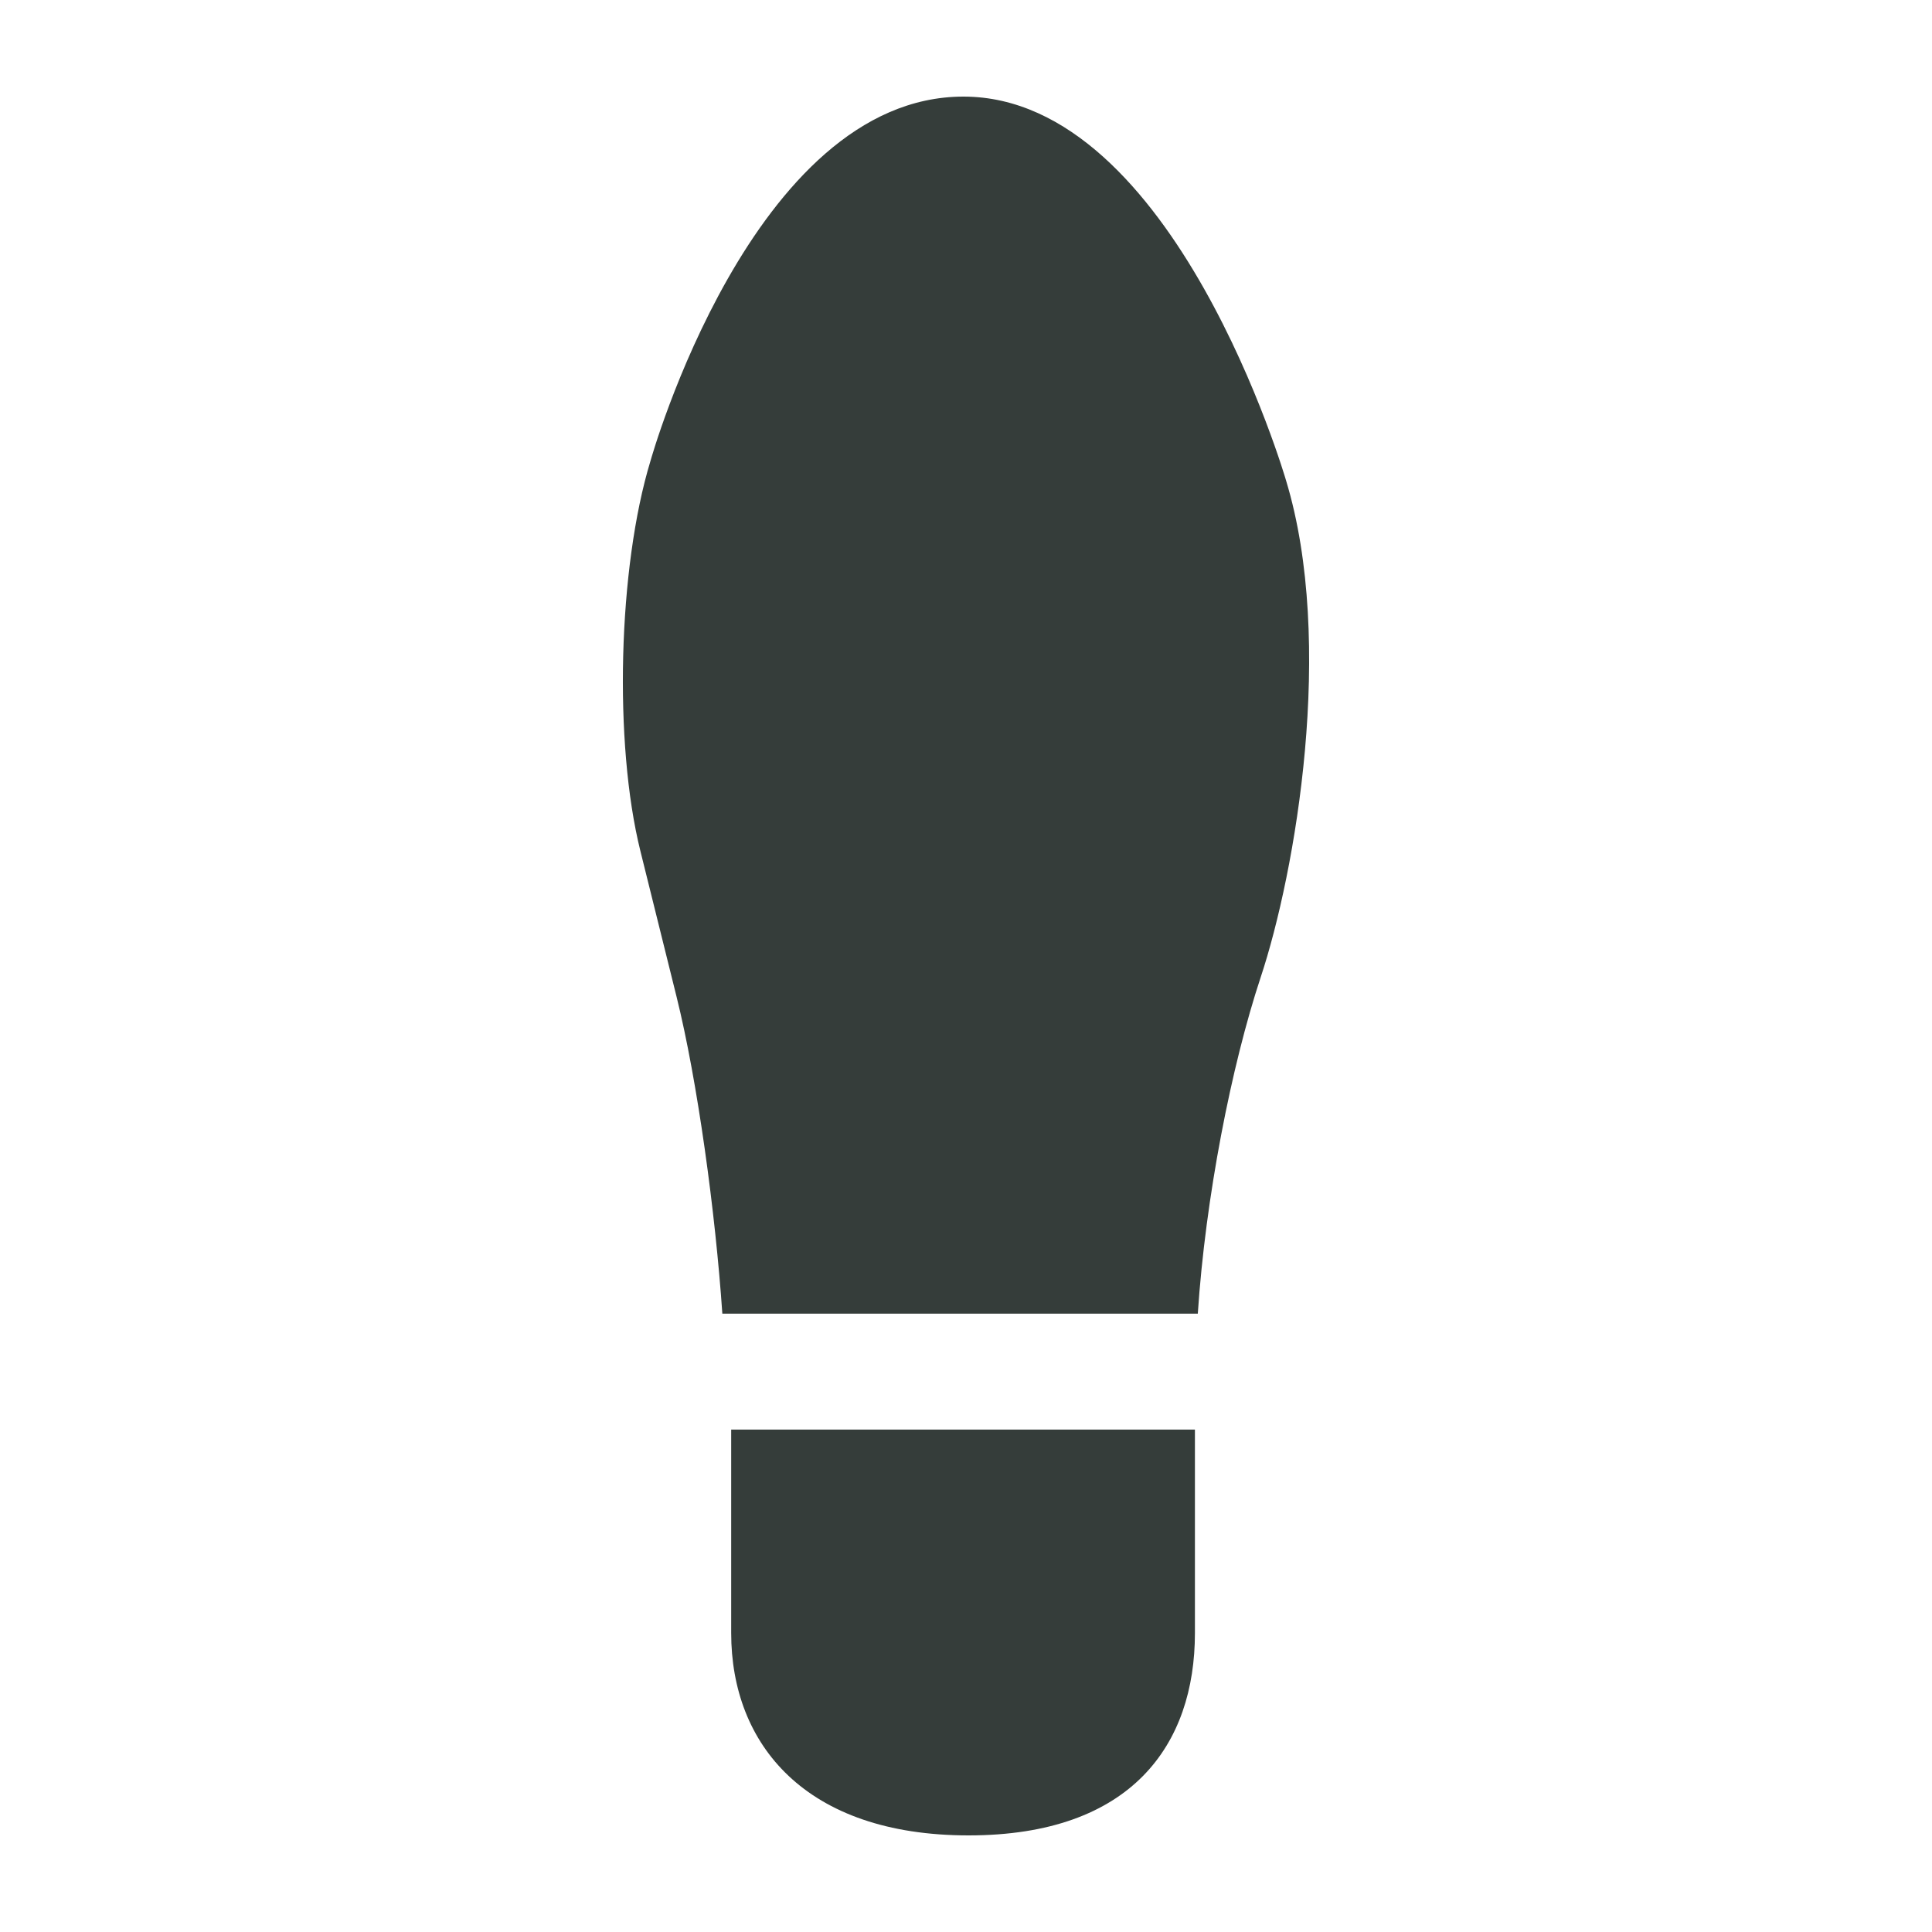
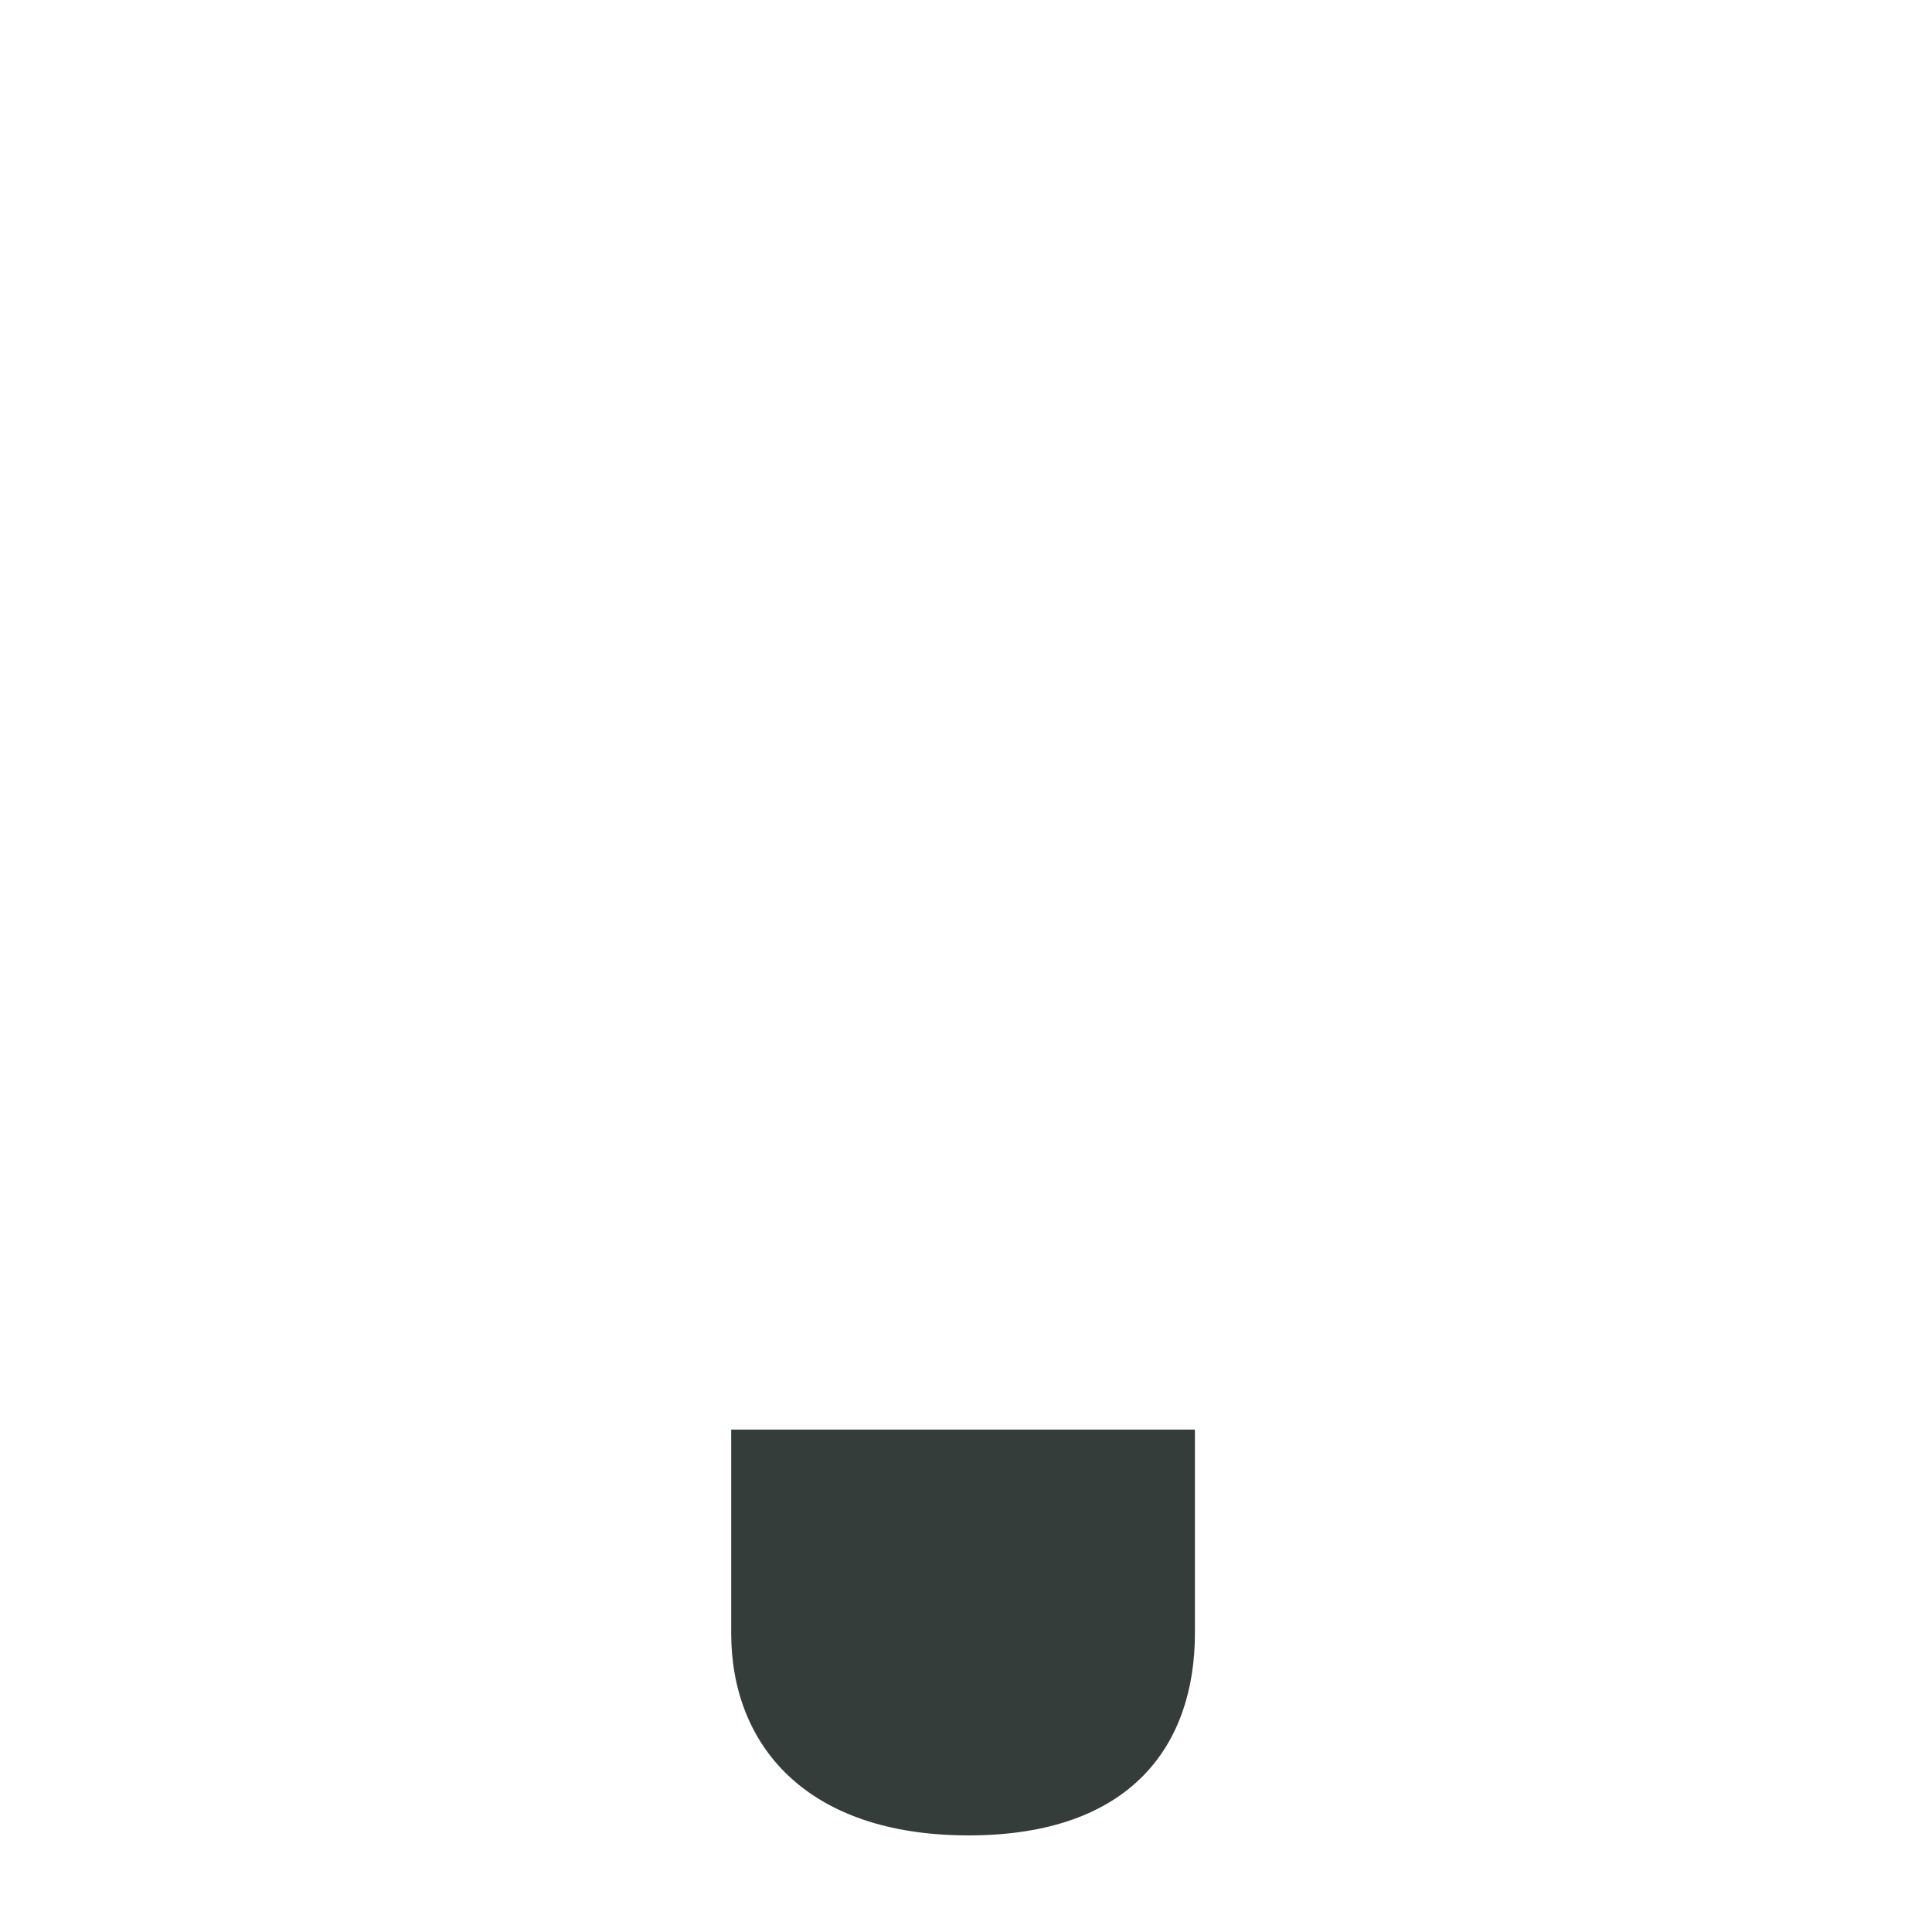
<svg xmlns="http://www.w3.org/2000/svg" version="1.1" x="0px" y="0px" viewBox="0 0 100 100" enable-background="new 0 0 100 100" xml:space="preserve" width="100px" height="100px" aria-hidden="true" style="fill:url(#CerosGradient_idc7c3dad0b);">
  <defs>
    <linearGradient class="cerosgradient" data-cerosgradient="true" id="CerosGradient_idc7c3dad0b" gradientUnits="userSpaceOnUse" x1="50%" y1="100%" x2="50%" y2="0%">
      <stop offset="0%" stop-color="#353D3A" />
      <stop offset="100%" stop-color="#353D3A" />
    </linearGradient>
    <linearGradient />
  </defs>
  <g>
-     <path d="M37.846,73.996h24.003v10.533C61.849,90.288,58.585,95,50.134,95c-8.448,0-12.288-4.712-12.288-10.471V73.996z" style="fill:url(#CerosGradient_idc7c3dad0b);" />
-     <path d="M65.25,50.592c-1.515,4.577-2.858,11.402-3.252,17.403h-24.61c-0.357-5.251-1.287-12.05-2.368-16.399l-1.873-7.545   c-1.389-5.587-1.158-14.681,0.521-20.191c0,0,5.266-18.86,16.2-18.86s16.698,19.87,16.698,19.87   C69.115,33.272,67.064,45.125,65.25,50.592z" style="fill:url(#CerosGradient_idc7c3dad0b);" />
+     <path d="M37.846,73.996h24.003v10.533C61.849,90.288,58.585,95,50.134,95c-8.448,0-12.288-4.712-12.288-10.471z" style="fill:url(#CerosGradient_idc7c3dad0b);" />
  </g>
</svg>